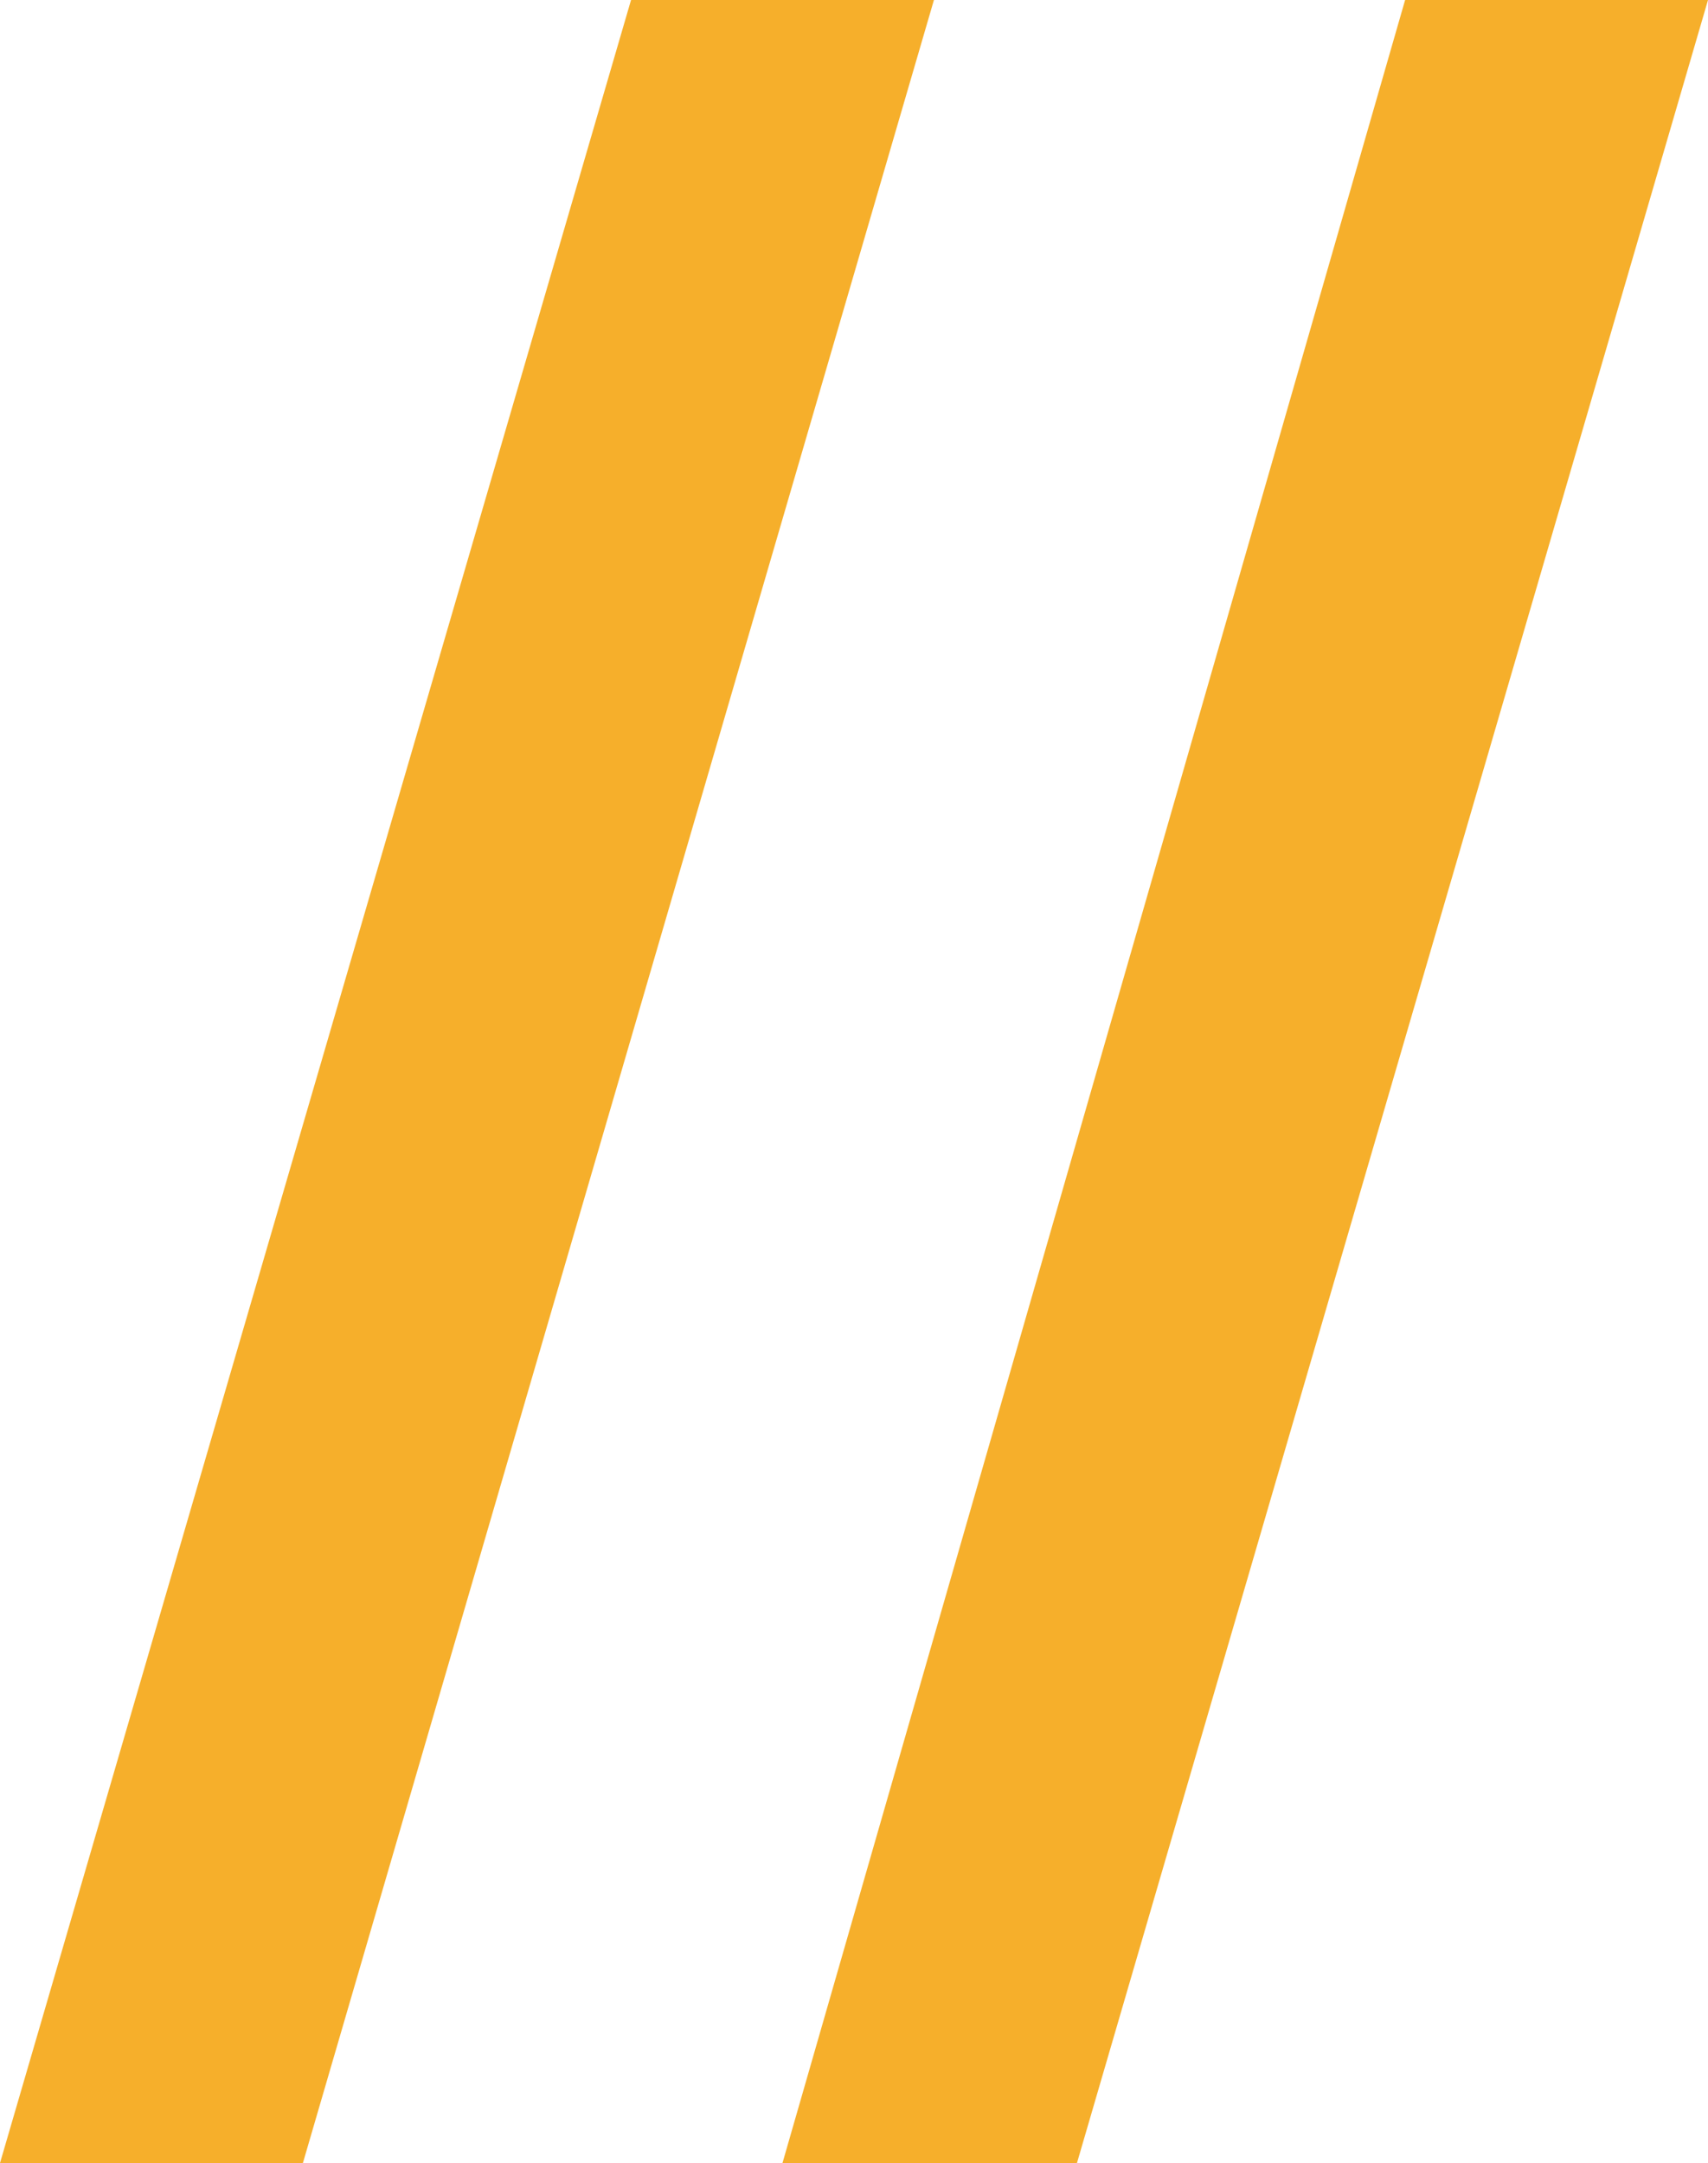
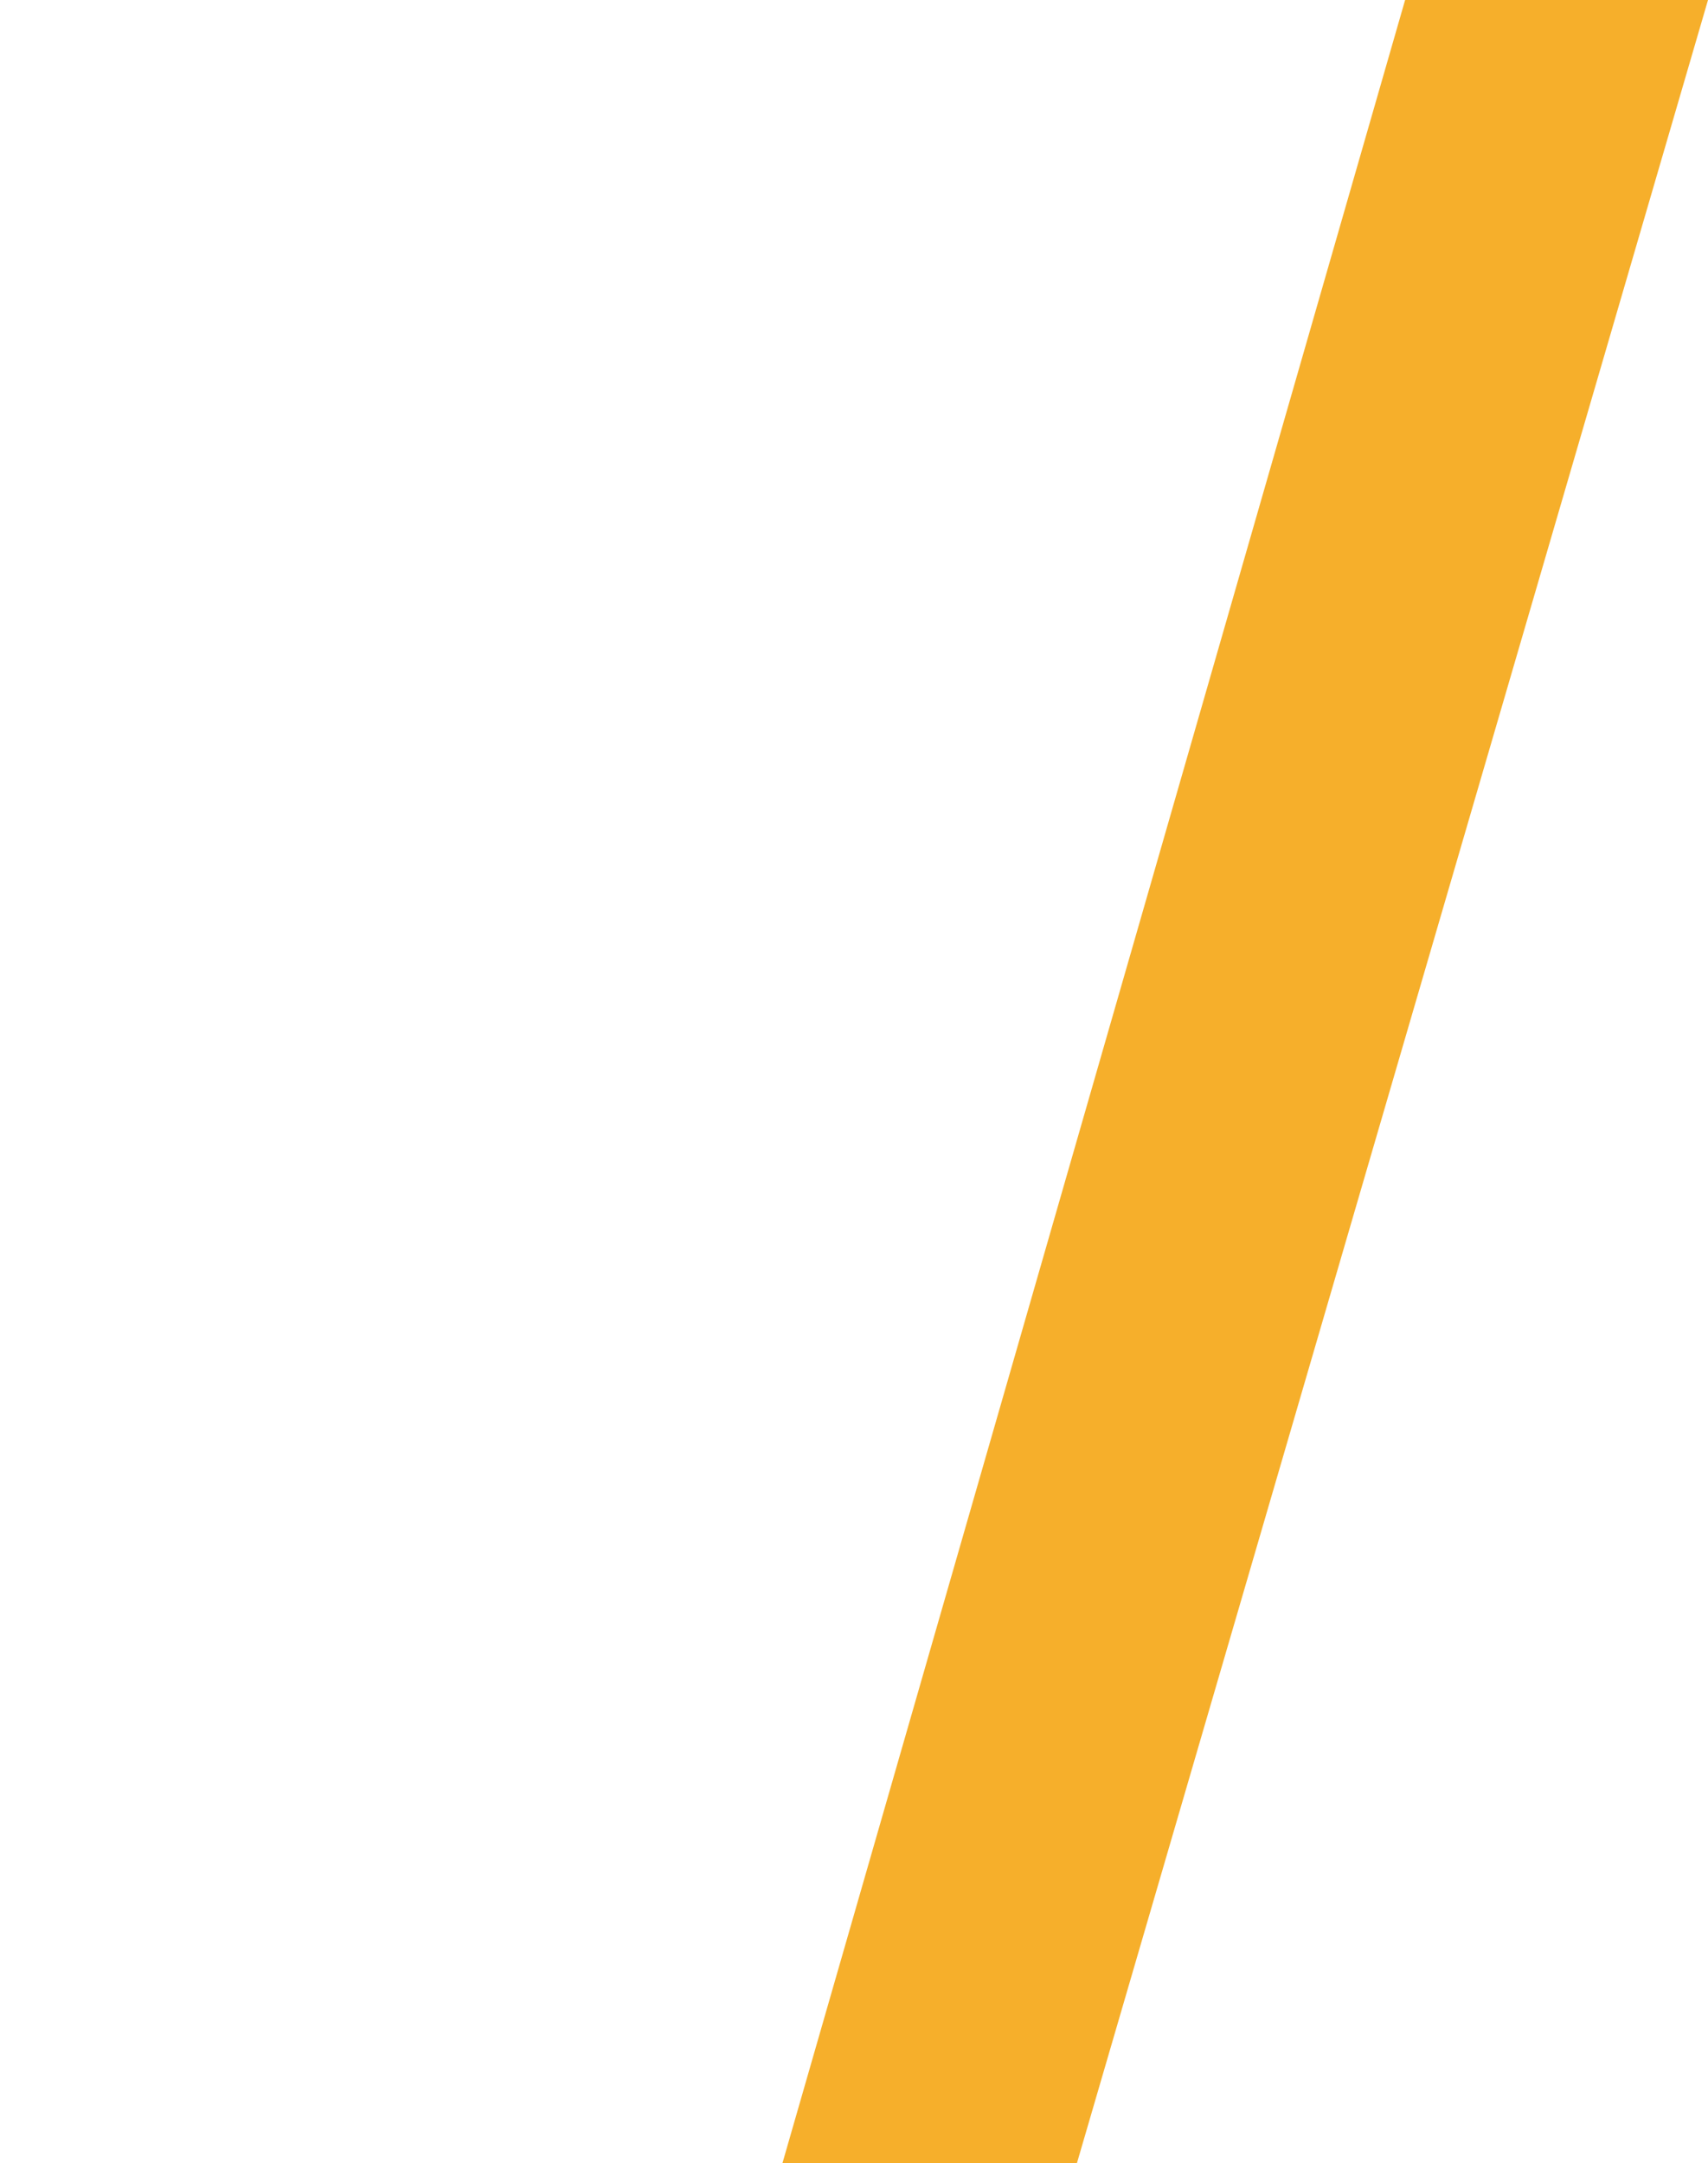
<svg xmlns="http://www.w3.org/2000/svg" id="Layer_1" x="0px" y="0px" width="119.945px" height="151.852px" viewBox="0 0 119.945 151.852" style="enable-background:new 0 0 119.945 151.852;" xml:space="preserve">
  <style type="text/css"> .st0{fill:#F6AF2B;} </style>
-   <path class="st0" d="M44.315,0h21.271L21.271,151.852H0L44.315,0z" />
  <path class="st0" d="M98.674,0h21.271L75.63,151.852H54.95L98.674,0z" />
</svg>